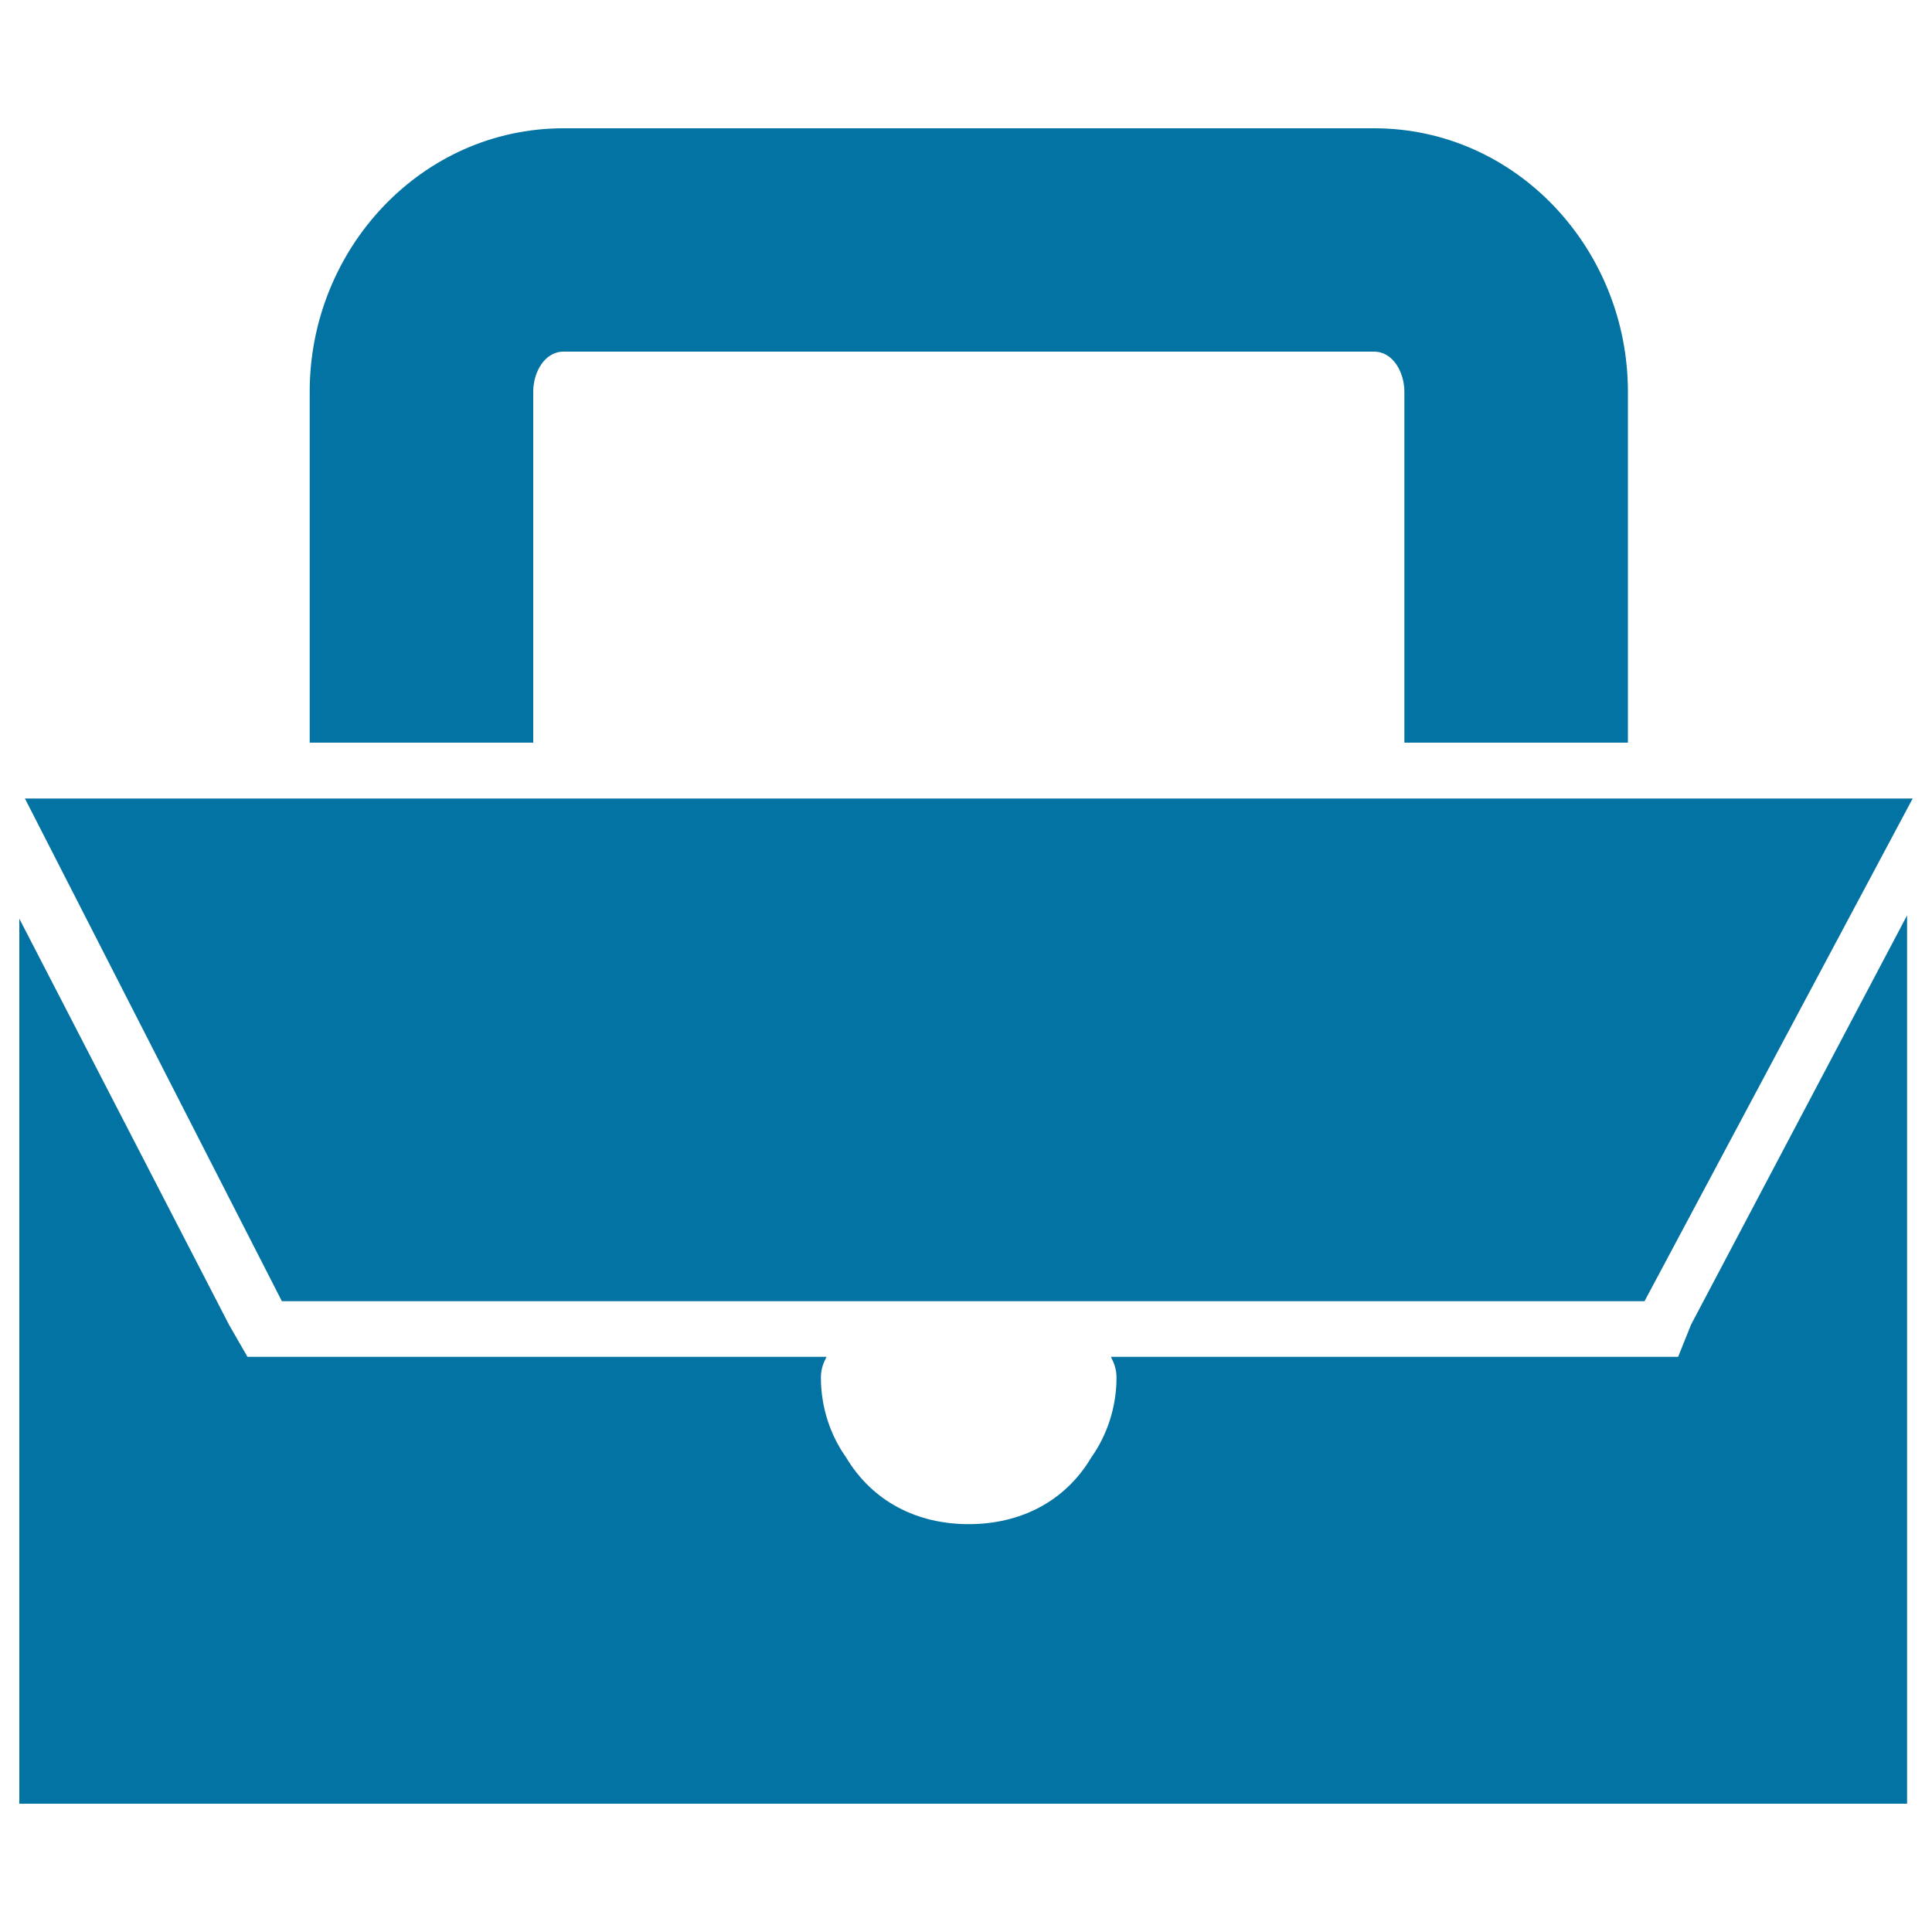
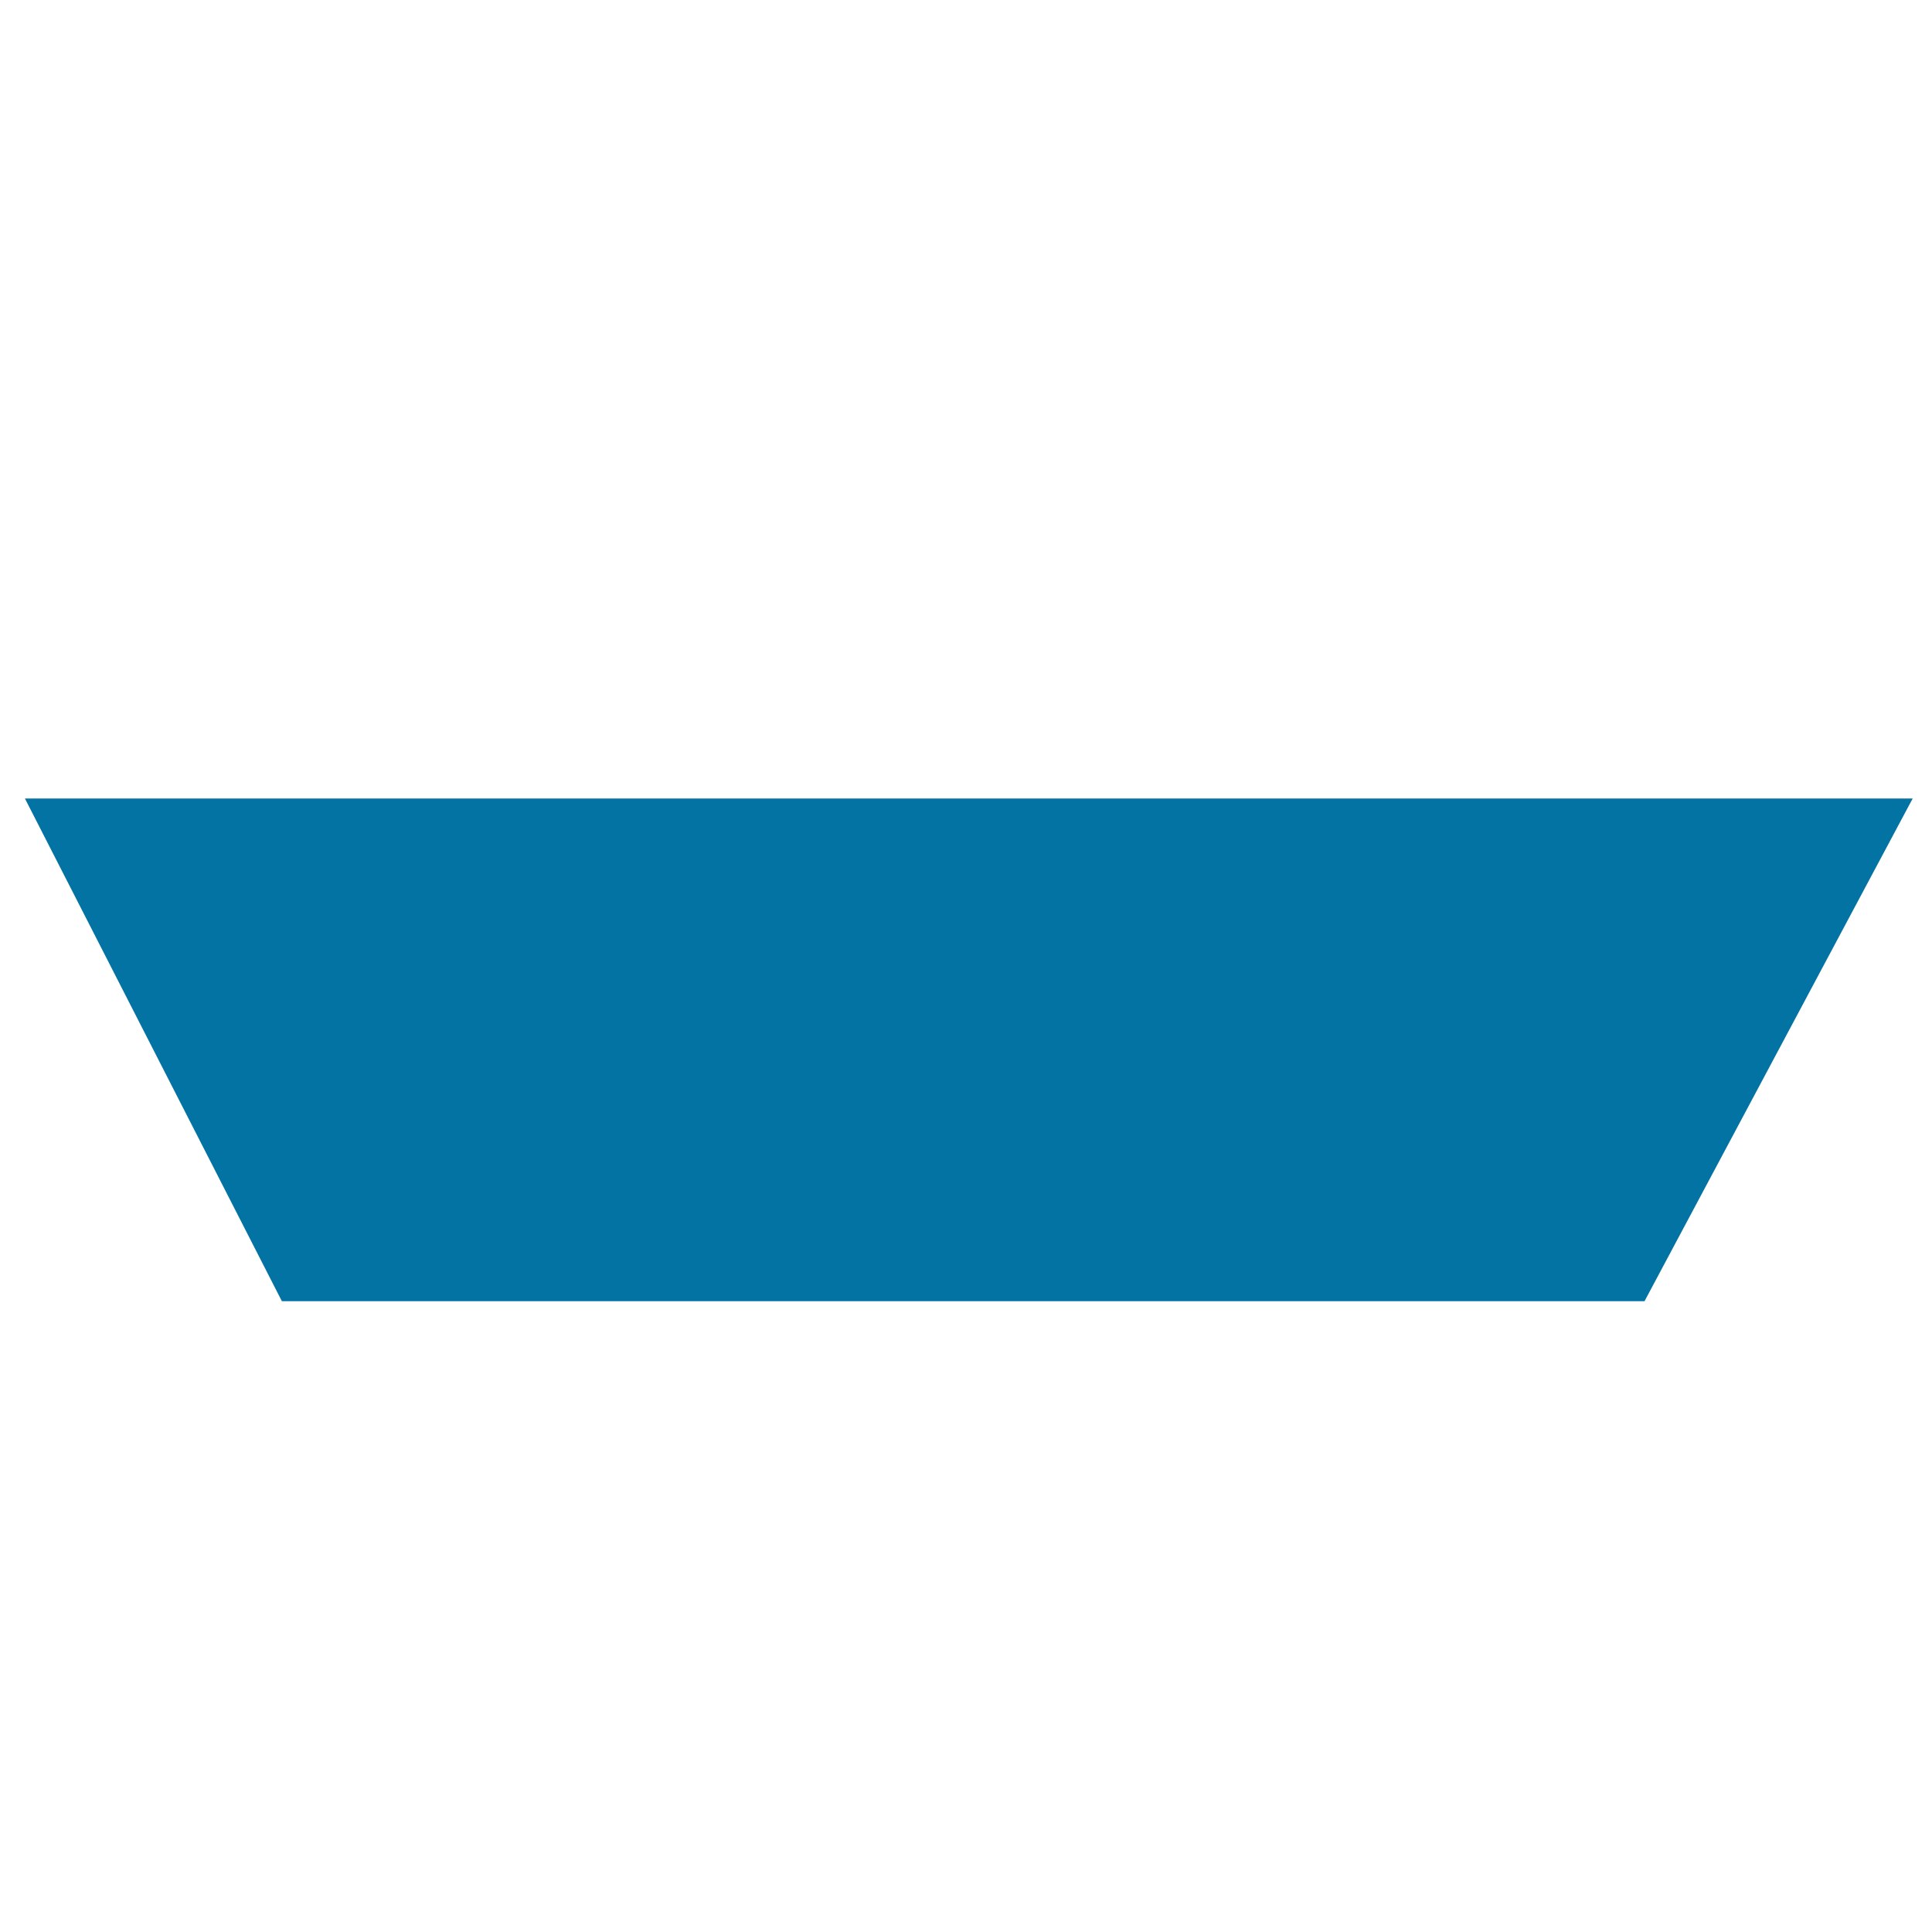
<svg xmlns="http://www.w3.org/2000/svg" viewBox="0 0 1000 1000" style="fill:#0273a2">
  <title>Purse SVG icon</title>
  <g>
    <g>
      <polygon points="145.9,673.5 168.3,673.5 834.6,673.5 851.2,673.5 990,413.3 987.1,413.3 842.6,413.3 726.9,413.3 276,413.3 160.3,413.3 12.9,413.3 " />
-       <path d="M10,933.6h977.1V473.8L875.3,685.6l-6.7,16.7h-17.3H818H575c1.8,3.5,2.9,6.6,2.9,10.8c0,15.1-4.8,29.6-13,41.2c-13.7,23.1-37,34.6-63.5,34.6s-49.7-11.5-63.5-34.6c-8.2-11.6-13-26-13-41.2c0-4.2,1.1-7.3,2.9-10.8h-243h-39h-17.7l-9.5-16.5L10,475.5V933.6z" />
-       <path d="M842.6,384.4V202.7c0-73.7-57.7-136.3-131.4-136.3H291.7c-73.7,0-131.4,62.6-131.4,136.3v181.7H276V202.7c0-9.9,5.8-20.7,15.7-20.7h419.5c9.9,0,15.7,10.8,15.7,20.7v181.7H842.6z" />
    </g>
  </g>
</svg>